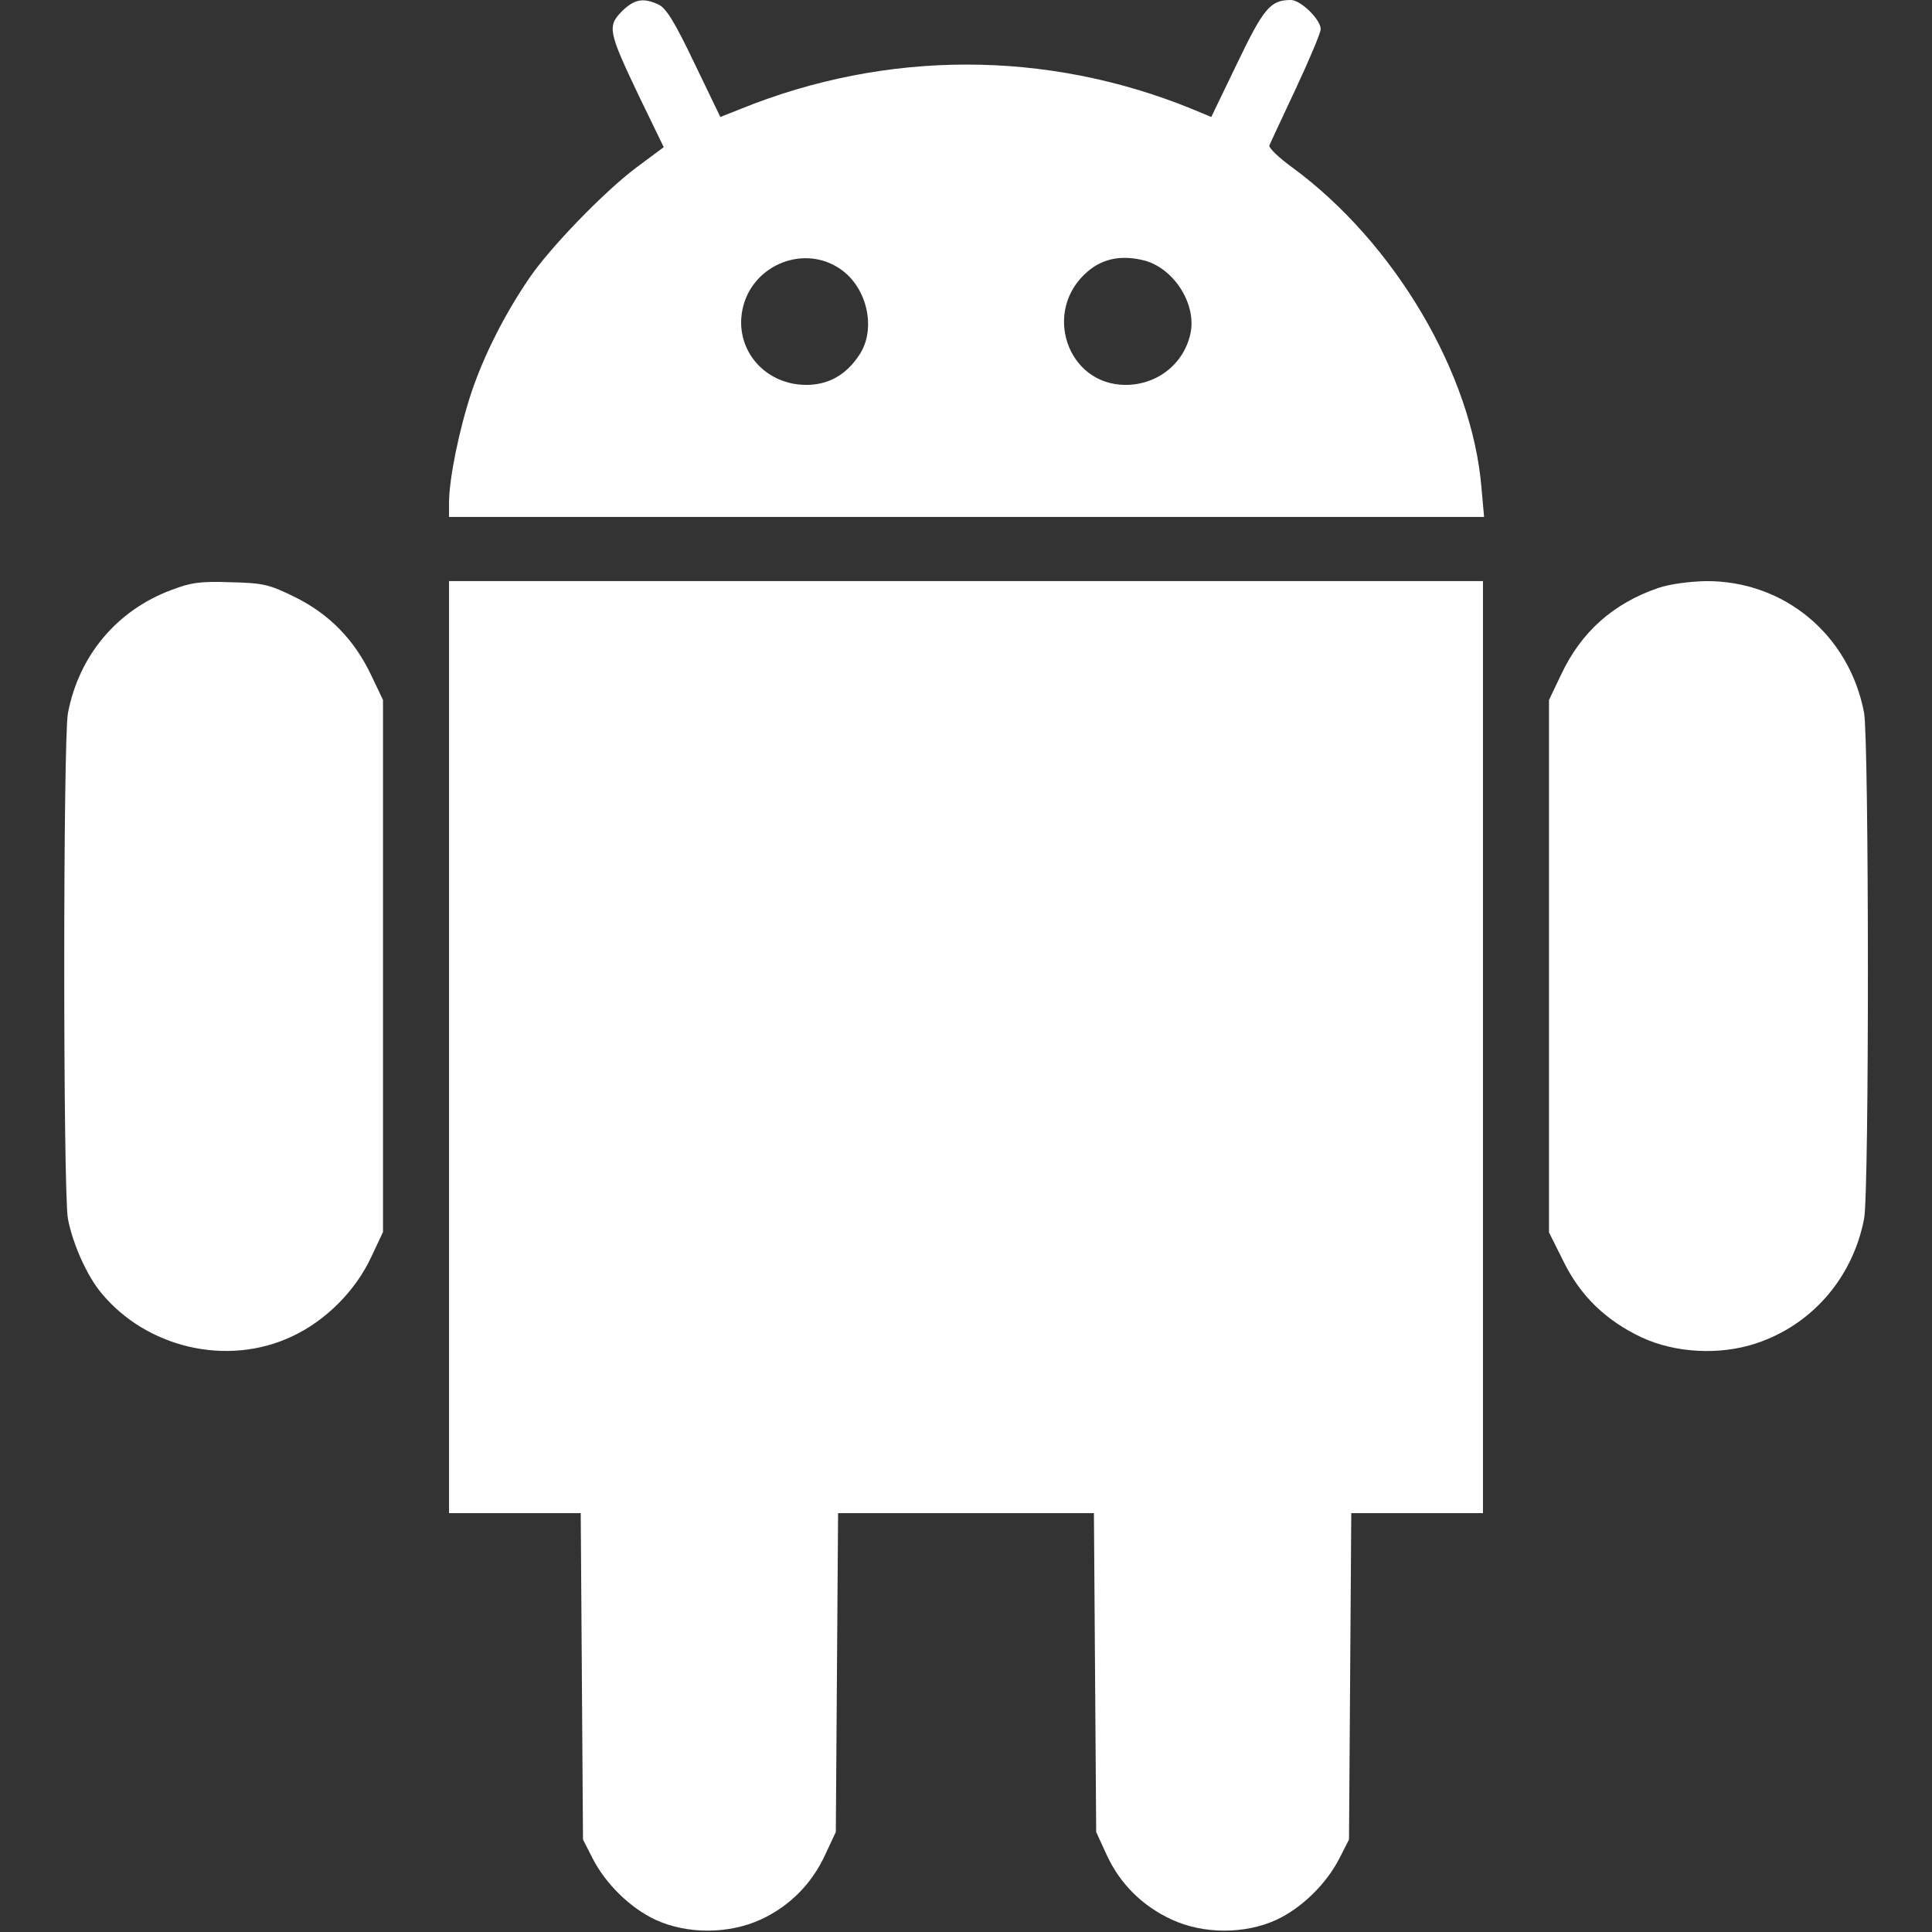
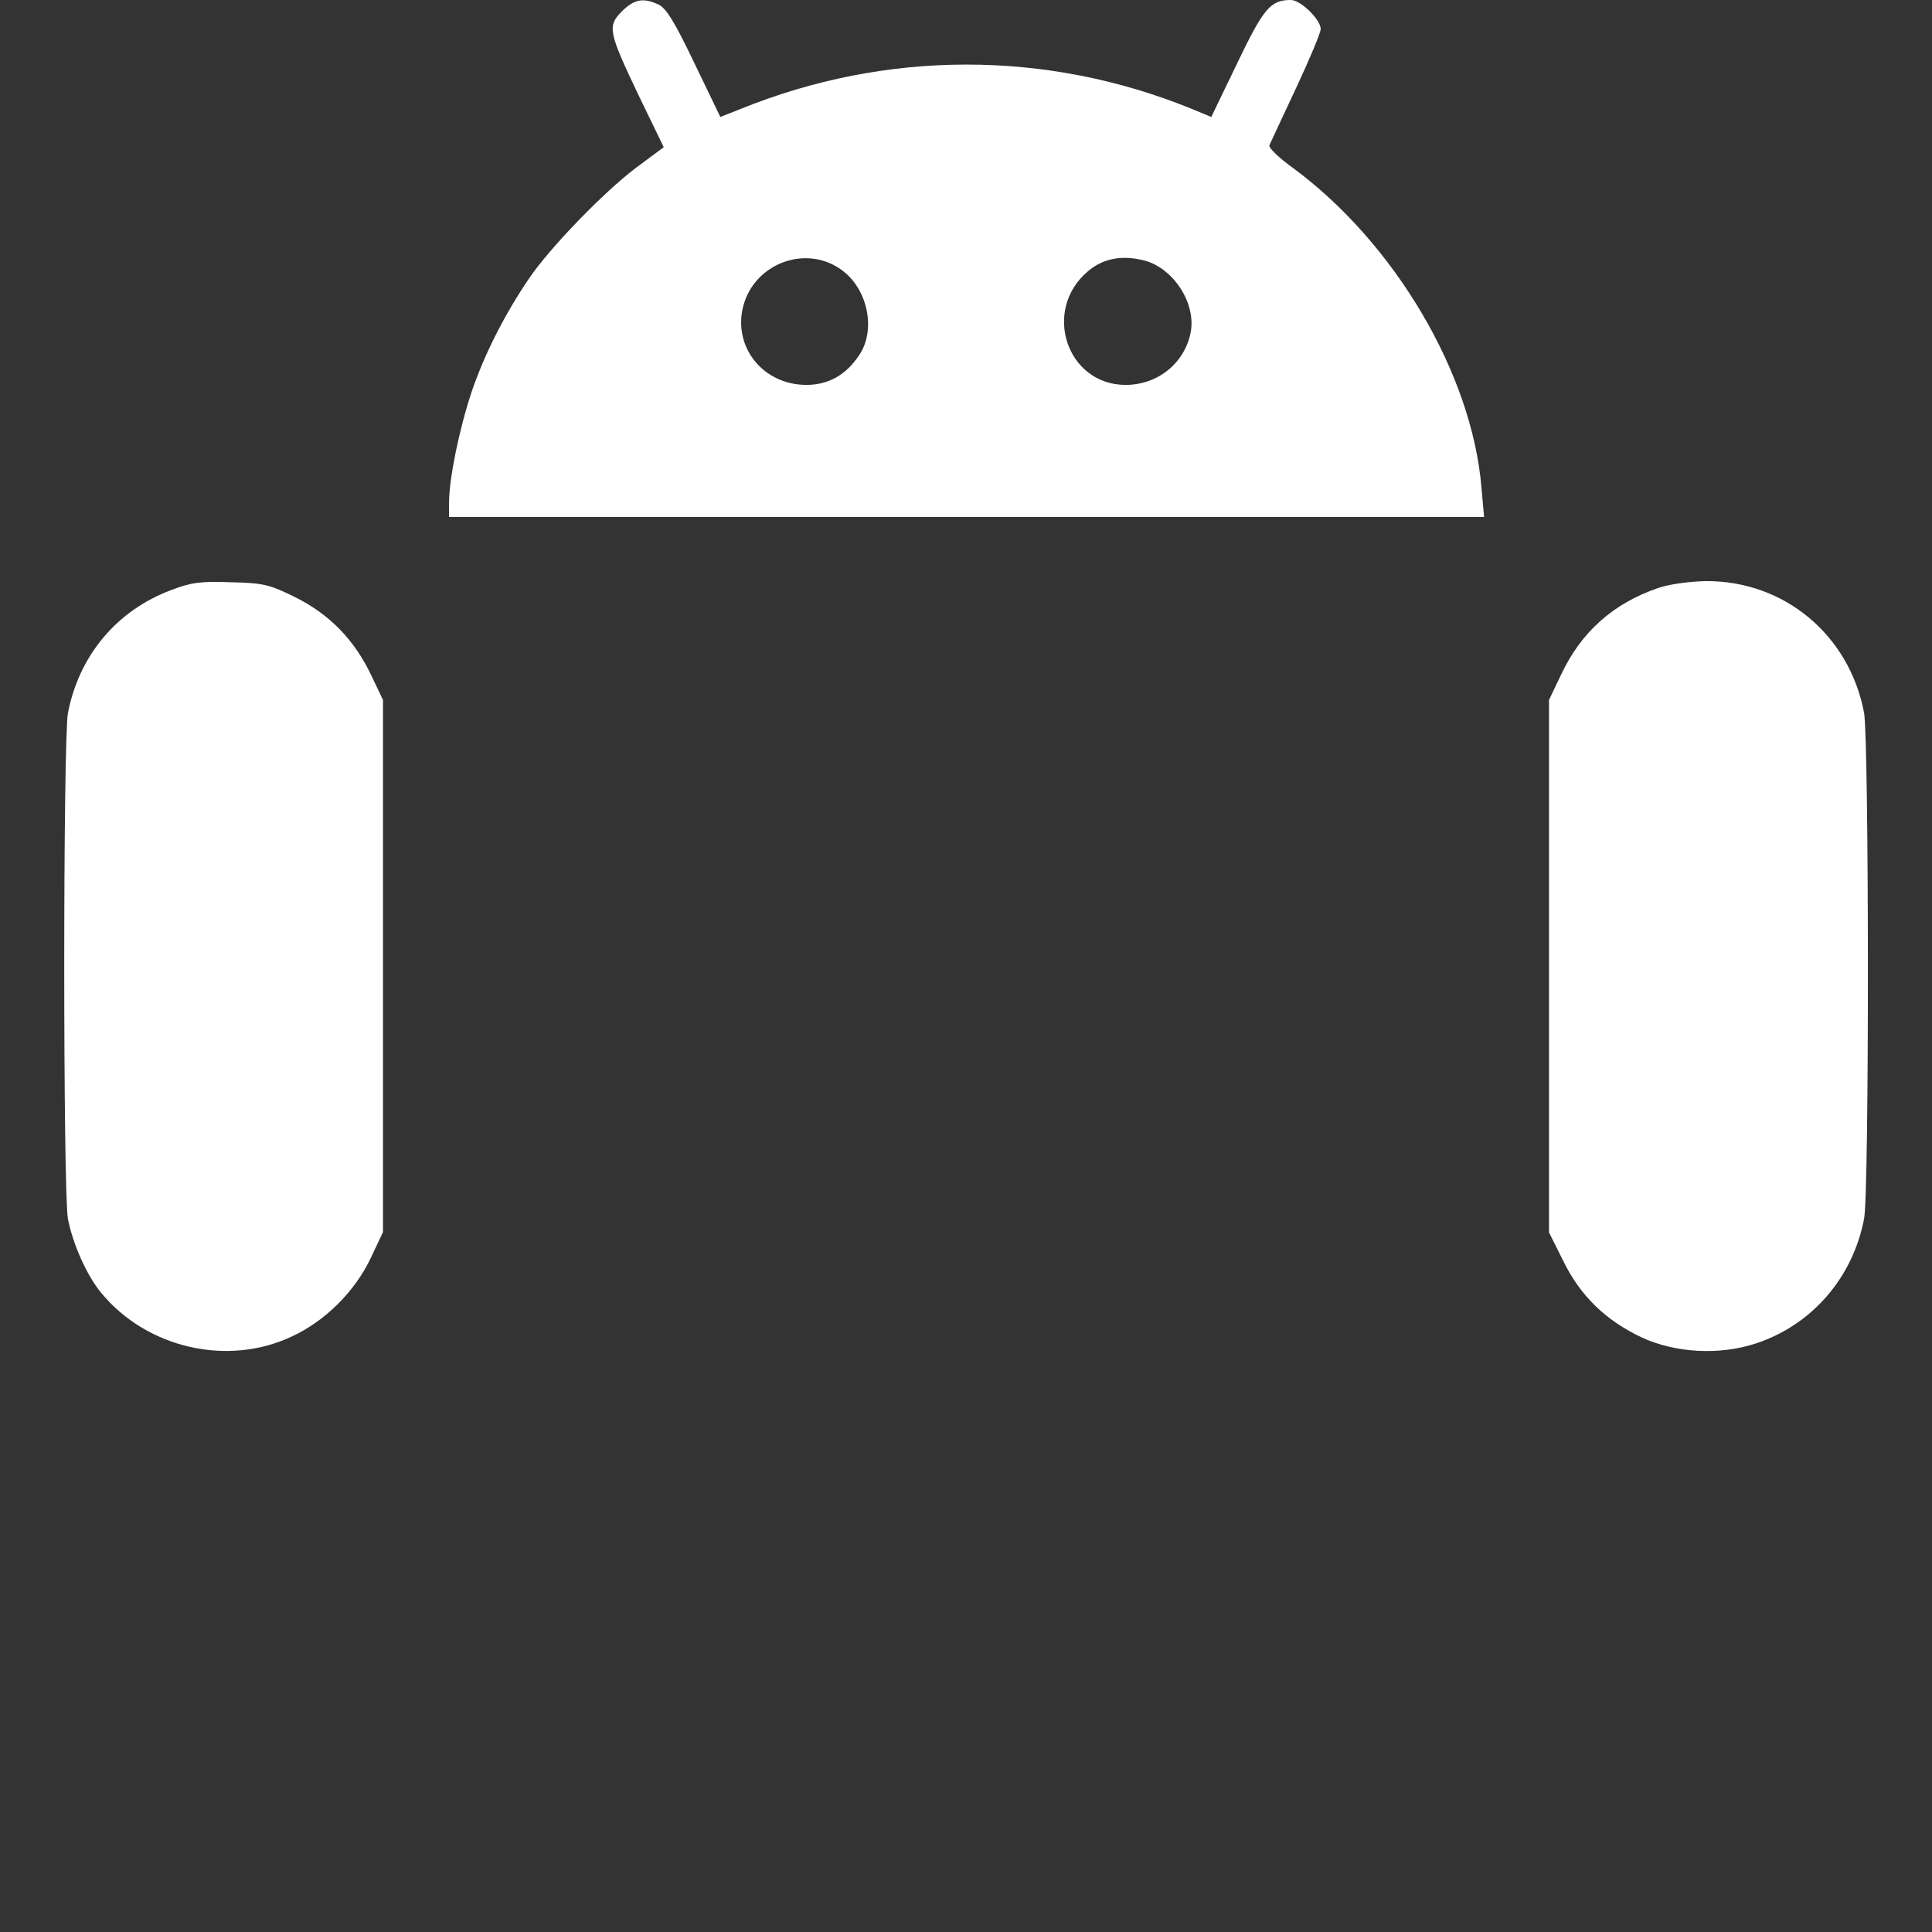
<svg xmlns="http://www.w3.org/2000/svg" version="1.0" width="512pt" height="512pt" viewBox="0 0 512 512" preserveAspectRatio="xMidYMid meet">
  <rect x="0" y="0" width="512" height="512" fill="#333333" stroke="none" />
  <g transform="translate(0,512) scale(0.1,-0.1)" fill="#fff" stroke="none">
    <path d="M1648 5090 c-39 -40 -36 -54 46 -226 l65 -134 -74 -55 c-86 -65 -229 -213 -283 -293 -66 -97 -119 -203 -152 -300 -33 -99 -60 -231 -60 -294 l0 -38 1371 0 1372 0 -7 78 c-25 301 -230 649 -501 848 -36 26 -64 53 -61 59 2 5 34 73 70 150 36 77 66 148 66 158 0 25 -53 77 -79 77 -54 0 -72 -21 -142 -167 l-69 -143 -53 22 c-384 156 -808 156 -1195 -1 l-53 -21 -69 143 c-52 109 -75 146 -95 155 -41 19 -64 14 -97 -18z m579 -683 c72 -49 96 -160 50 -228 -35 -53 -82 -79 -140 -79 -115 0 -196 101 -167 210 30 111 163 162 257 97z m808 22 c77 -22 136 -115 120 -192 -17 -81 -88 -137 -172 -137 -156 0 -222 198 -100 301 41 35 92 44 152 28z" />
    <path d="M453 3556 c-144 -54 -244 -174 -273 -326 -13 -71 -13 -1269 0 -1340 13 -67 50 -150 88 -196 121 -147 335 -196 505 -116 89 41 168 120 210 209 l32 68 0 705 0 705 -31 65 c-45 95 -111 162 -201 207 -69 34 -84 38 -172 40 -81 3 -106 -1 -158 -21z" />
-     <path d="M1190 2345 l0 -1235 175 0 174 0 3 -433 3 -432 25 -49 c35 -69 101 -133 168 -164 83 -38 193 -38 278 1 76 35 135 94 171 172 l28 60 3 423 3 422 339 0 339 0 3 -422 3 -423 28 -61 c35 -76 94 -135 172 -171 84 -39 194 -39 277 -1 67 31 133 95 168 164 l25 49 3 432 3 433 174 0 175 0 0 1235 0 1235 -1370 0 -1370 0 0 -1235z" />
    <path d="M4395 3562 c-120 -41 -205 -117 -258 -230 l-32 -67 0 -706 0 -705 38 -76 c45 -92 112 -157 207 -202 90 -42 208 -48 304 -16 148 49 256 174 286 330 14 71 13 1269 0 1341 -39 206 -211 350 -419 349 -45 -1 -96 -8 -126 -18z" />
  </g>
</svg>